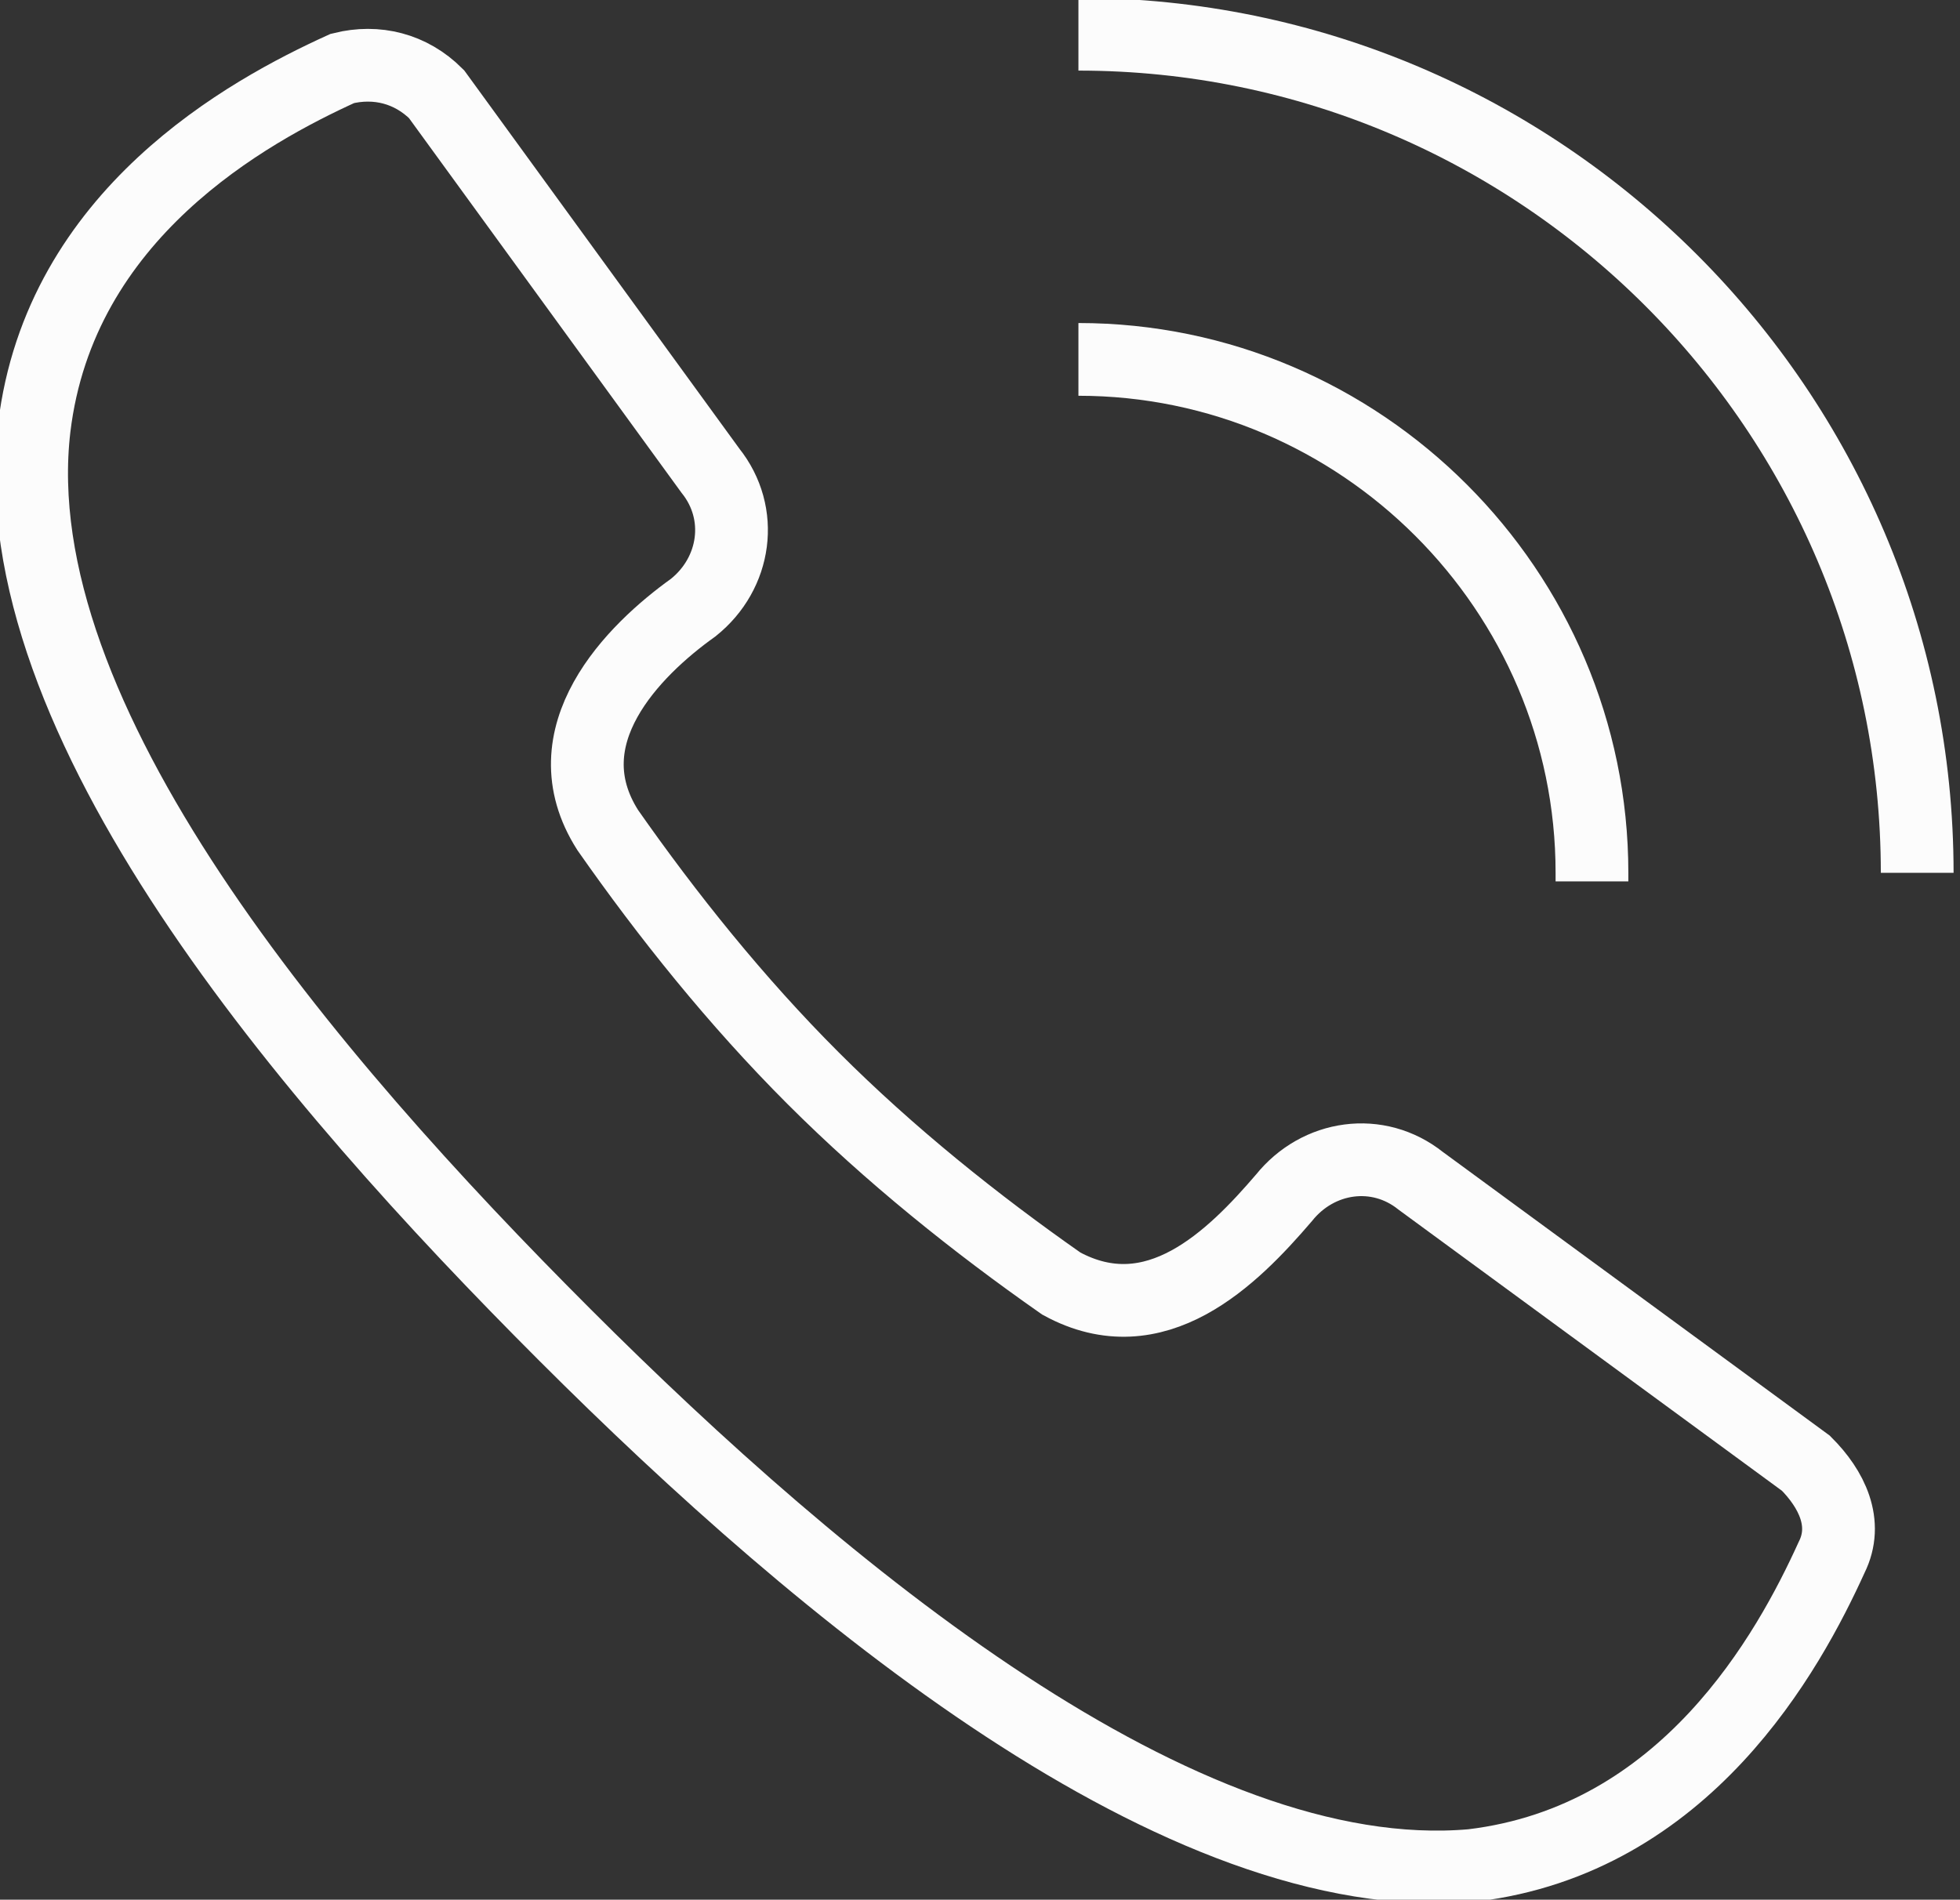
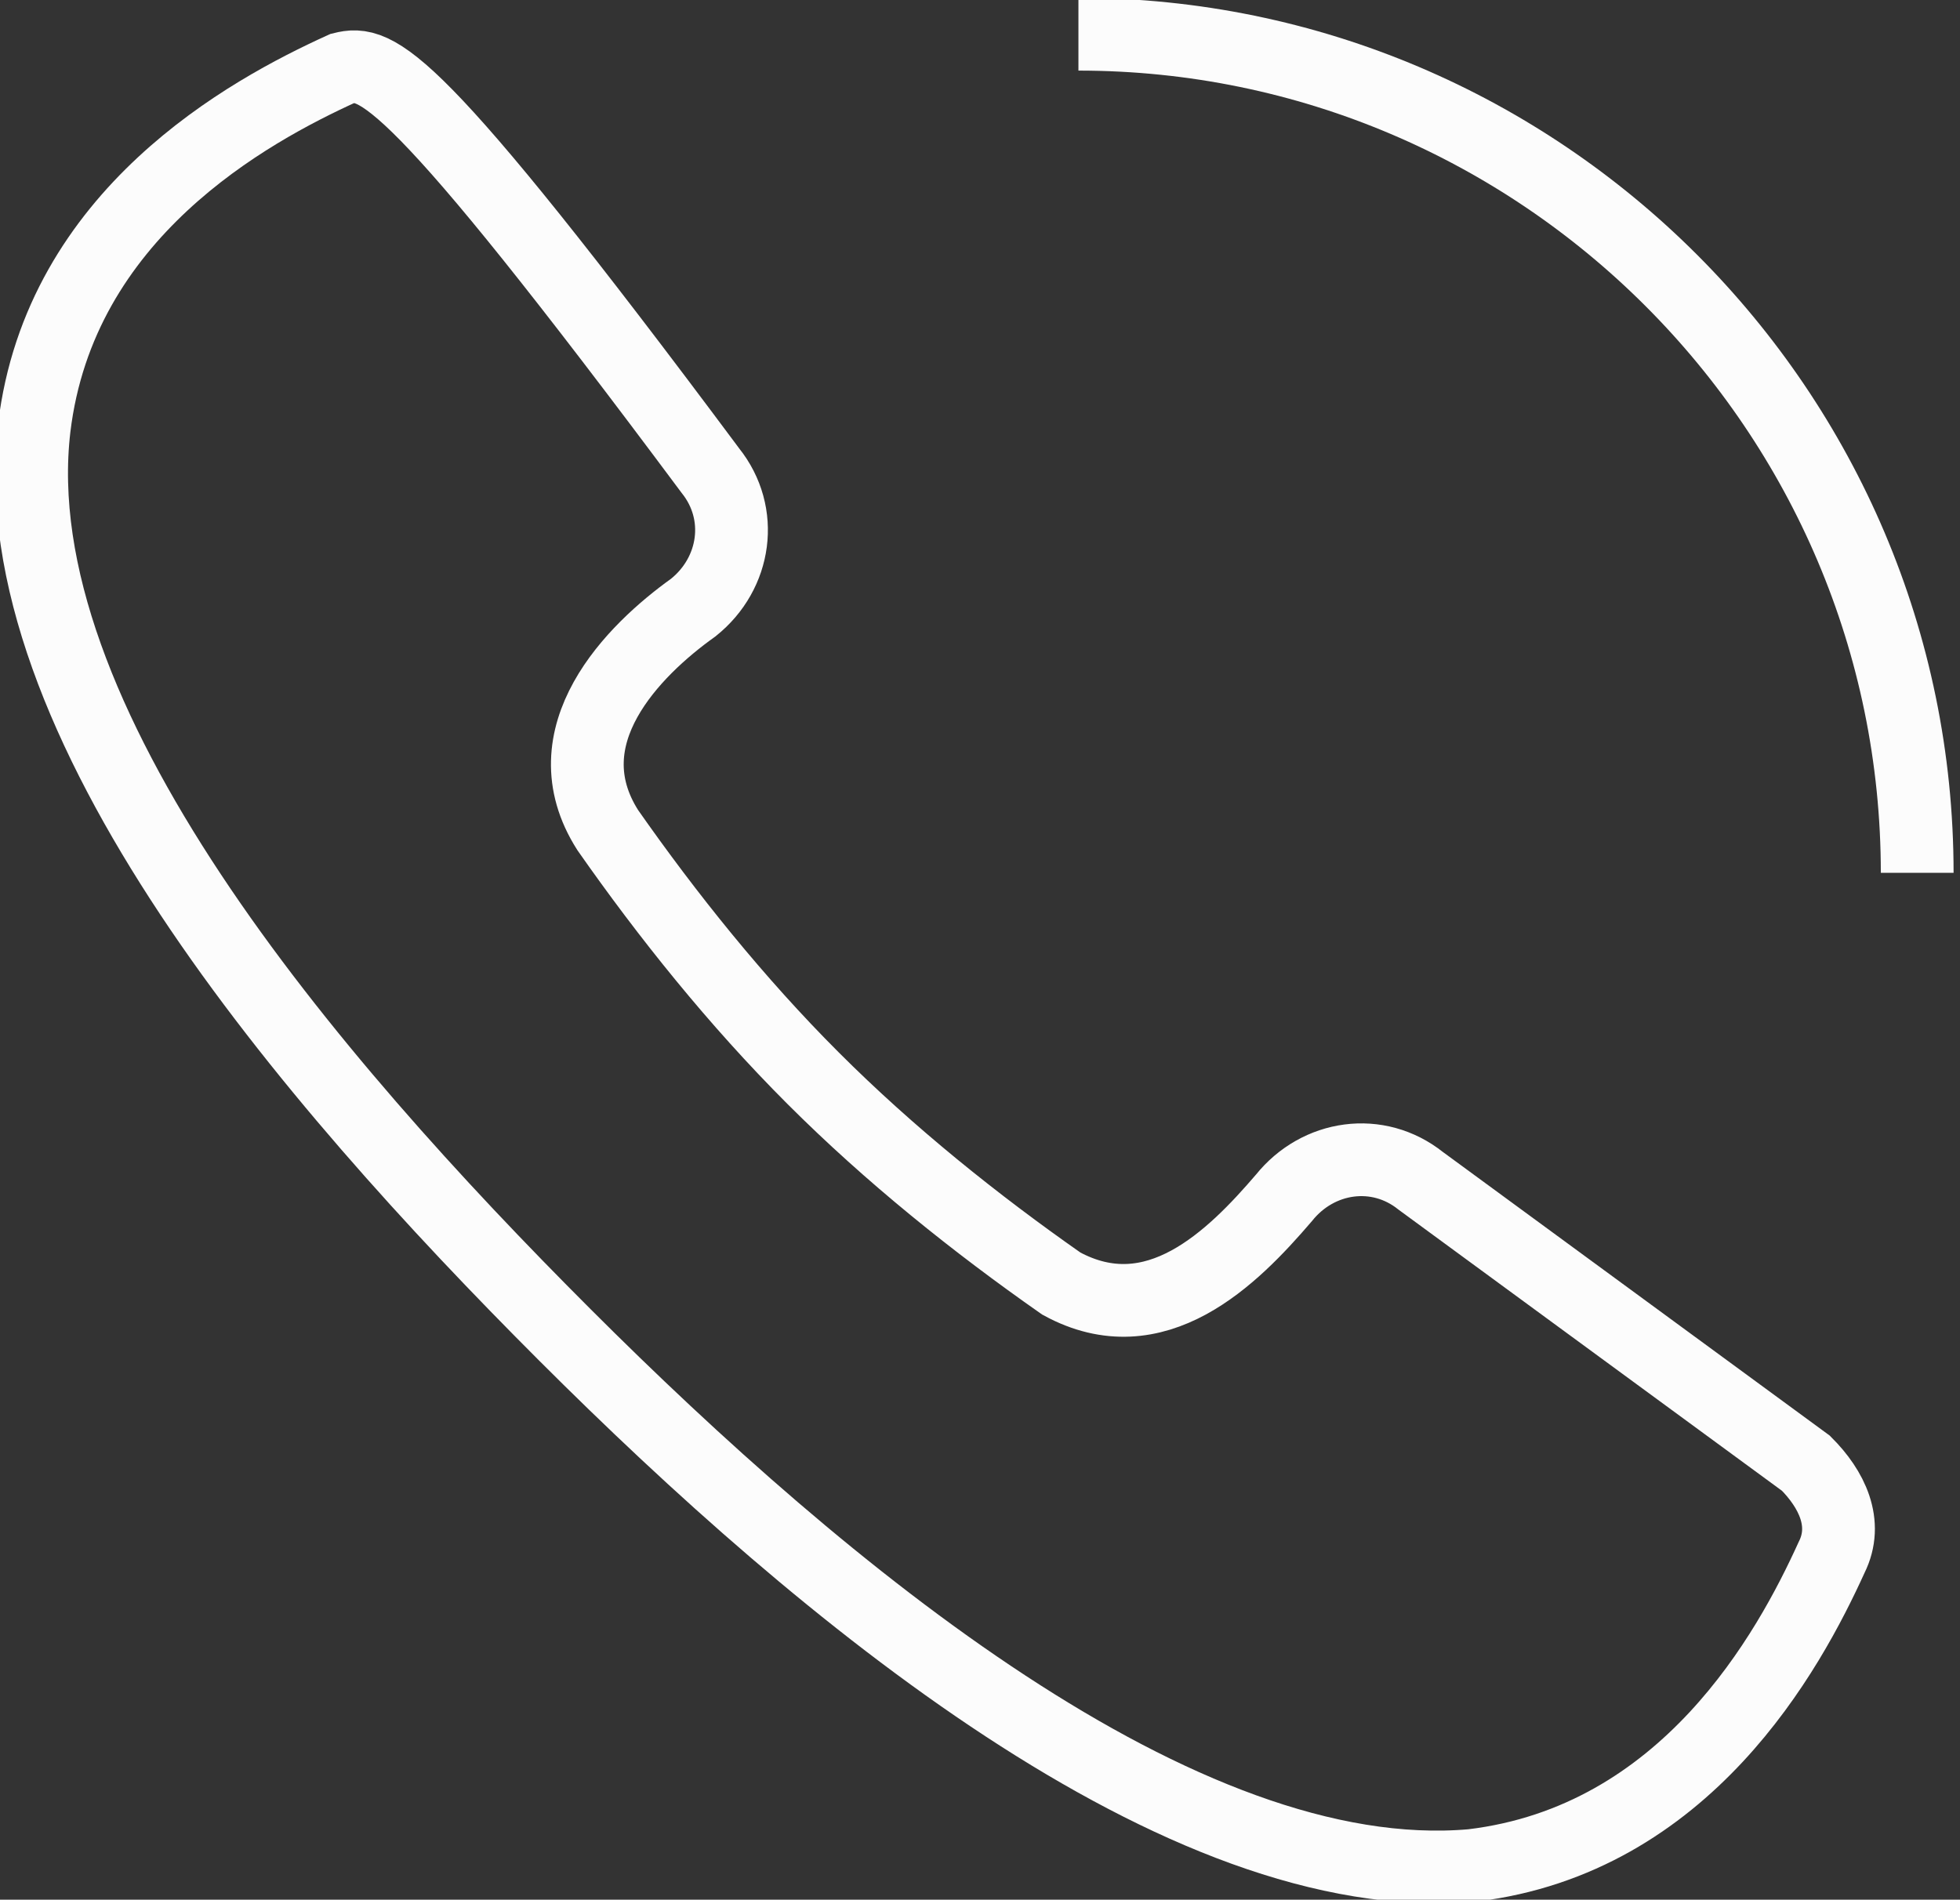
<svg xmlns="http://www.w3.org/2000/svg" version="1.1" id="Vrstva_1" x="0px" y="0px" viewBox="0 0 22.9 22.2" style="enable-background:new 0 0 22.9 22.2;" xml:space="preserve">
  <rect x="0" y="0" width="22.9" height="22.2" fill="#333333" stroke="none" />
  <style type="text/css">
	.st0{fill:none;stroke:#FCFCFC;stroke-width:0.85;stroke-miterlimit:10;}
</style>
  <g id="kontakt">
-     <path class="st0" d="M12.6,4.2c3.3,0,6,2.7,6,6c0,0,0,0,0,0.1" />
    <path class="st0" d="M12.6,0.4c5.4,0,9.8,4.4,9.8,9.8c0,0,0,0,0,0" />
-     <path class="st0" d="M21.4,18.2c0.2-0.4,0-0.8-0.3-1.1l-4.5-3.3c-0.5-0.4-1.2-0.3-1.6,0.2c-0.6,0.7-1.5,1.6-2.6,1   c-1-0.7-2-1.5-2.9-2.4c-0.9-0.9-1.7-1.9-2.4-2.9c-0.7-1.1,0.3-2.1,1-2.6c0.5-0.4,0.6-1.1,0.2-1.6L5.1,1.1C4.8,0.8,4.4,0.7,4,0.8   C2.9,1.3,0.7,2.5,0.4,5c-0.4,3.4,3.2,7.6,6.2,10.6s7.2,6.5,10.6,6.2C19.7,21.5,20.9,19.3,21.4,18.2z" />
+     <path class="st0" d="M21.4,18.2c0.2-0.4,0-0.8-0.3-1.1l-4.5-3.3c-0.5-0.4-1.2-0.3-1.6,0.2c-0.6,0.7-1.5,1.6-2.6,1   c-1-0.7-2-1.5-2.9-2.4c-0.9-0.9-1.7-1.9-2.4-2.9c-0.7-1.1,0.3-2.1,1-2.6c0.5-0.4,0.6-1.1,0.2-1.6C4.8,0.8,4.4,0.7,4,0.8   C2.9,1.3,0.7,2.5,0.4,5c-0.4,3.4,3.2,7.6,6.2,10.6s7.2,6.5,10.6,6.2C19.7,21.5,20.9,19.3,21.4,18.2z" />
  </g>
</svg>